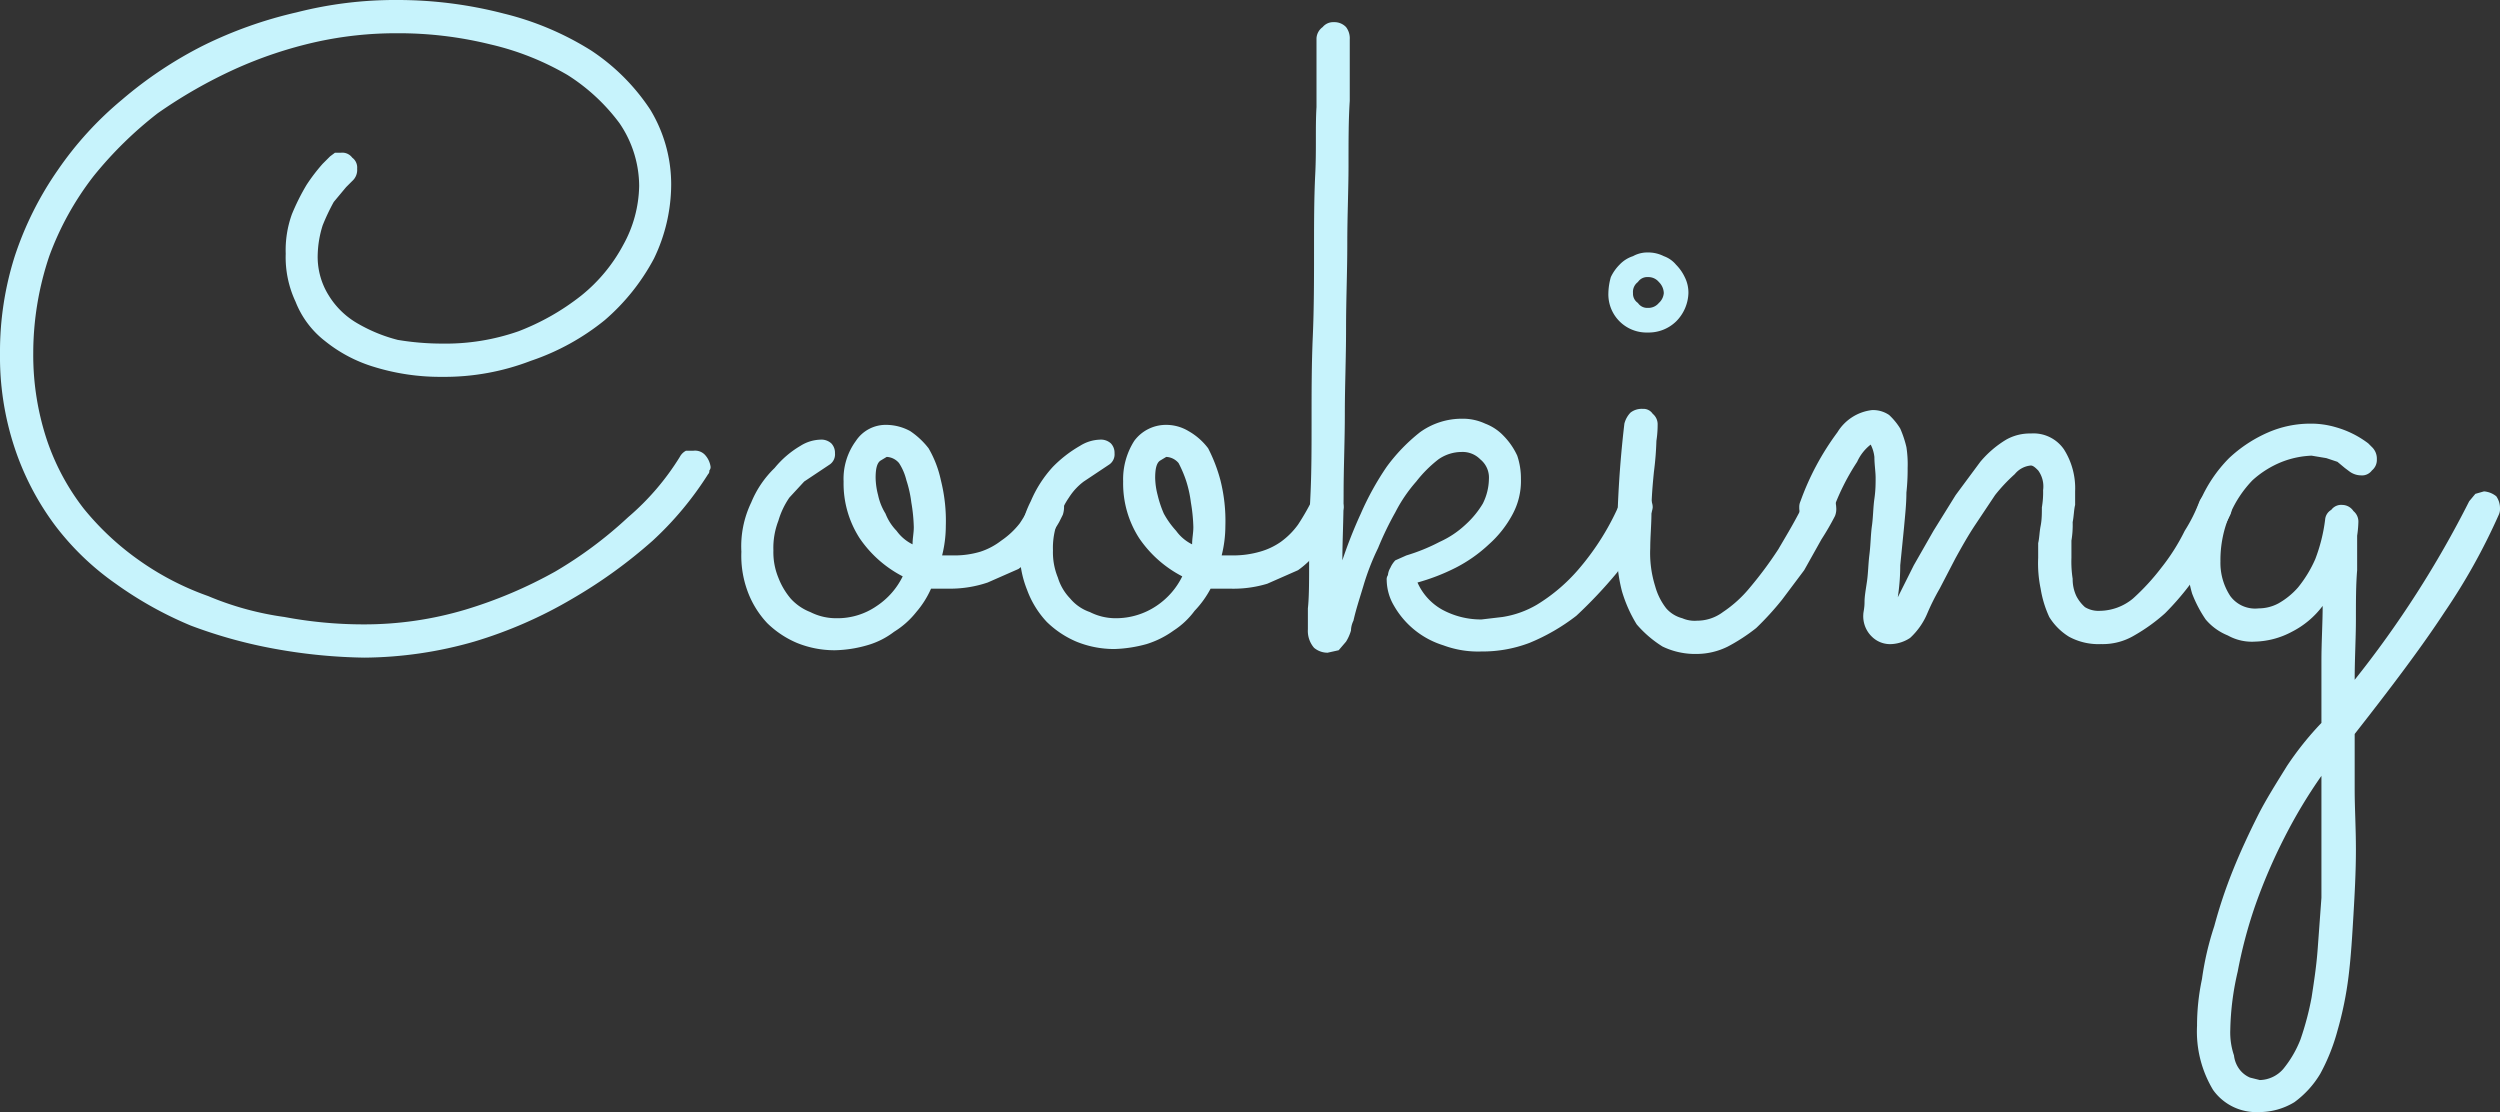
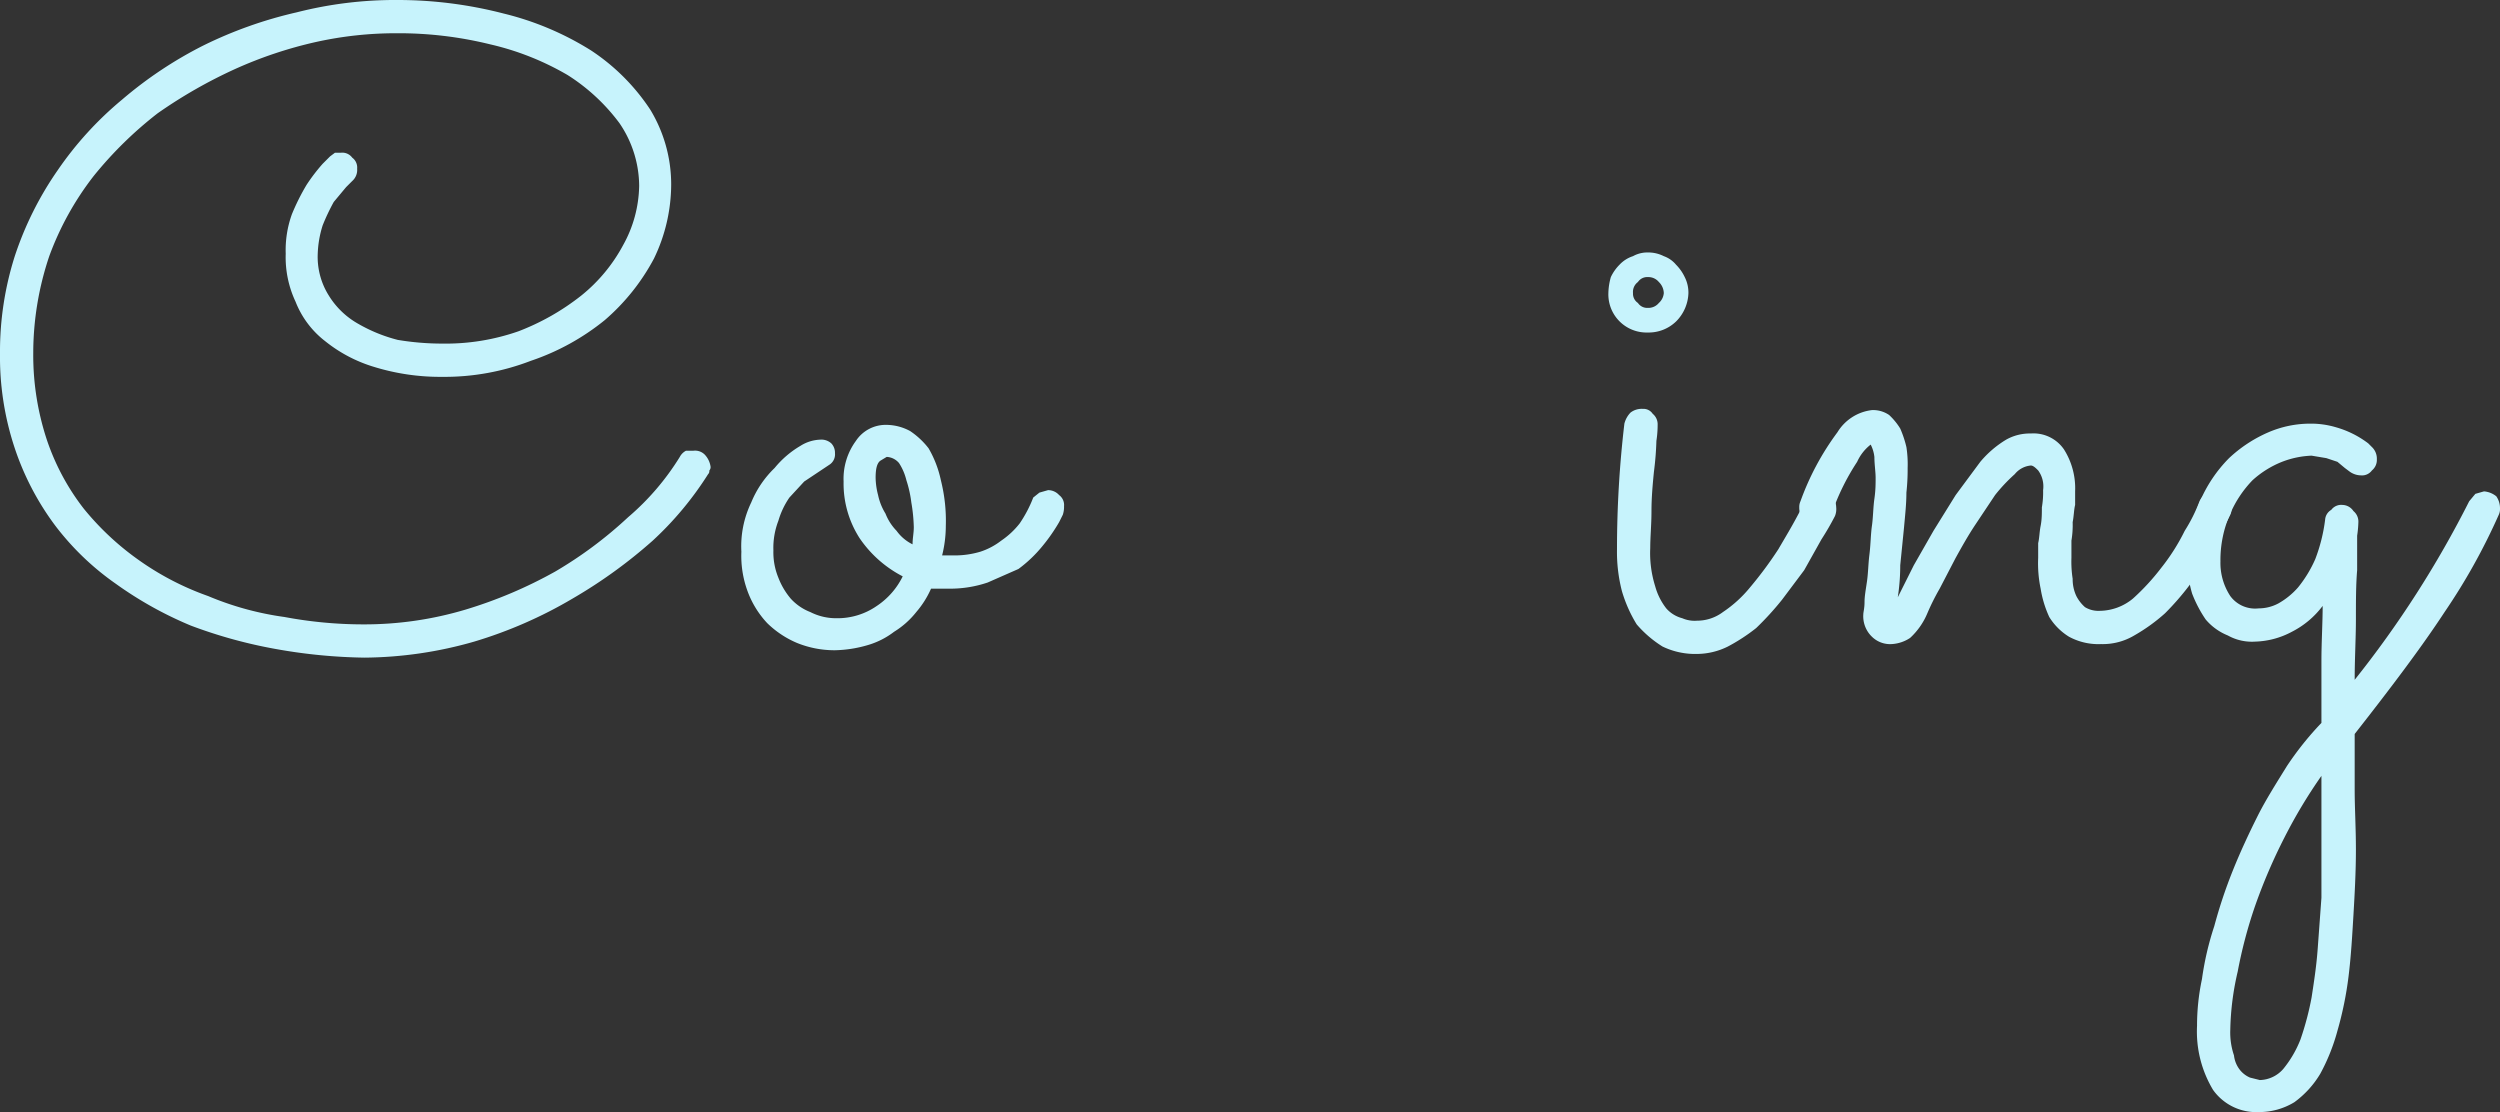
<svg xmlns="http://www.w3.org/2000/svg" width="203" height="90.3" viewBox="0 0 203 90.3">
  <rect x="0" y="0" width="203" height="90.3" fill="#333333" stroke="none" />
  <defs>
    <style>.cls-1{fill:#c7f3fc;}</style>
  </defs>
  <title>ttl_rouken</title>
  <g id="レイヤー_2" data-name="レイヤー 2">
    <g id="ttl_ryoken">
      <path class="cls-1" d="M57.5,38.5A26.8,26.8,0,0,1,53,43.9a40.1,40.1,0,0,1-6.5,4.7,35.9,35.9,0,0,1-8,3.5,33,33,0,0,1-8.9,1.3,43.9,43.9,0,0,1-7.2-.7,39,39,0,0,1-6.9-1.9,30.5,30.5,0,0,1-6.1-3.4,21.9,21.9,0,0,1-4.9-4.7,22.2,22.2,0,0,1-3.3-6.3A23.5,23.5,0,0,1,0,28.7a25.6,25.6,0,0,1,1.2-7.9,27,27,0,0,1,3.5-7A28,28,0,0,1,9.9,8.1a33,33,0,0,1,6.6-4.4A34.4,34.4,0,0,1,24.1,1a32.3,32.3,0,0,1,8.2-1,34.3,34.3,0,0,1,8.6,1.1,24.1,24.1,0,0,1,7.1,3,16.9,16.9,0,0,1,4.8,4.8A11.7,11.7,0,0,1,54.5,15a13.9,13.9,0,0,1-1.4,6,17.3,17.3,0,0,1-4,5,19.3,19.3,0,0,1-6,3.3,19.5,19.5,0,0,1-7.2,1.3,18.2,18.2,0,0,1-5.5-.8,11.7,11.7,0,0,1-4-2.1A7.5,7.5,0,0,1,24,24.5a8.5,8.5,0,0,1-.8-3.9,8.6,8.6,0,0,1,.5-3.2A17.8,17.8,0,0,1,24.9,15a14.7,14.7,0,0,1,1.3-1.7l.6-.6.4-.3h.5a1,1,0,0,1,.9.4,1,1,0,0,1,.4.9,1.2,1.2,0,0,1-.4,1l-.5.5-1,1.2a17.2,17.2,0,0,0-.9,1.9,8.5,8.5,0,0,0-.4,2.3,5.9,5.9,0,0,0,.9,3.4,6.6,6.6,0,0,0,2.4,2.3,12.7,12.7,0,0,0,3.2,1.3,21.9,21.9,0,0,0,3.6.3,17.9,17.9,0,0,0,6.2-1A19.4,19.4,0,0,0,47.2,24a13.3,13.3,0,0,0,3.4-4.1,10.2,10.2,0,0,0,1.3-4.8A9.1,9.1,0,0,0,50.3,10a15.7,15.7,0,0,0-4.2-3.9,22.4,22.4,0,0,0-6.3-2.5,31,31,0,0,0-7.6-.9,30,30,0,0,0-6.5.7,34.1,34.1,0,0,0-6.6,2.2,39.4,39.4,0,0,0-6.3,3.6,31.4,31.4,0,0,0-5.2,5.1A24.1,24.1,0,0,0,4,20.8a24.7,24.7,0,0,0-1.3,7.9,21.9,21.9,0,0,0,1.1,7,18.9,18.9,0,0,0,3,5.6,22.4,22.4,0,0,0,4.5,4.2,22.9,22.9,0,0,0,5.6,2.9,24.6,24.6,0,0,0,6.2,1.7,34.7,34.7,0,0,0,6.4.6,28.7,28.7,0,0,0,8.3-1.2,36.4,36.4,0,0,0,7.3-3.1A33.6,33.6,0,0,0,51,42a20.7,20.7,0,0,0,4.2-4.9,1.2,1.2,0,0,1,.5-.5h.6a1.1,1.1,0,0,1,1,.4,1.8,1.8,0,0,1,.4.9.4.4,0,0,1-.1.3C57.6,38.3,57.6,38.4,57.5,38.5Z" />
      <path class="cls-1" d="M77.2,47.8H75.6a7.6,7.6,0,0,1-1.2,1.9,6.9,6.9,0,0,1-1.8,1.6,6.5,6.5,0,0,1-2.2,1.1,10.1,10.1,0,0,1-2.6.4,8.1,8.1,0,0,1-3.1-.6,7.8,7.8,0,0,1-2.4-1.6,7.6,7.6,0,0,1-1.6-2.6,8.3,8.3,0,0,1-.5-3.2,8.2,8.2,0,0,1,.8-4,8.2,8.2,0,0,1,1.9-2.8A7.8,7.8,0,0,1,65,36.2a3.2,3.2,0,0,1,1.6-.5,1.2,1.2,0,0,1,.9.3,1.1,1.1,0,0,1,.3.8,1,1,0,0,1-.4.9l-.9.6-1.2.8-1.2,1.3a6.6,6.6,0,0,0-.9,1.9,6.1,6.1,0,0,0-.4,2.4,5.4,5.4,0,0,0,.4,2.2,5.9,5.9,0,0,0,1,1.7,4.2,4.2,0,0,0,1.6,1.1,4.6,4.6,0,0,0,2.1.5,5.6,5.6,0,0,0,3.3-1,6.1,6.1,0,0,0,2.1-2.4,9.5,9.5,0,0,1-3.5-3.1,8.2,8.2,0,0,1-1.3-4.6,5.2,5.2,0,0,1,1-3.3A2.9,2.9,0,0,1,72,34.5a4.1,4.1,0,0,1,1.9.5,6.4,6.4,0,0,1,1.5,1.4,8.8,8.8,0,0,1,1,2.6,13.5,13.5,0,0,1,.4,3.7,9.9,9.9,0,0,1-.3,2.4h.9a7.3,7.3,0,0,0,2.2-.3,5.6,5.6,0,0,0,1.7-.9,6.6,6.6,0,0,0,1.5-1.4,10.3,10.3,0,0,0,1.1-2.1l.5-.4.7-.2a1.2,1.2,0,0,1,.9.4,1,1,0,0,1,.4.9,2,2,0,0,1-.1.7l-.3.6a14.3,14.3,0,0,1-1.4,2,10.7,10.7,0,0,1-1.9,1.8l-2.5,1.1A9.5,9.5,0,0,1,77.2,47.8Zm-6.1-9a5.9,5.9,0,0,0,.2,1.4,4.7,4.7,0,0,0,.6,1.5,4.2,4.2,0,0,0,.9,1.4,3.5,3.5,0,0,0,1.3,1.1c0-.5.1-.9.1-1.4a13.6,13.6,0,0,0-.2-2,9.5,9.5,0,0,0-.4-1.8,4.5,4.5,0,0,0-.6-1.4,1.4,1.4,0,0,0-1-.5l-.5.3C71.2,37.6,71.1,38.1,71.1,38.8Z" />
-       <path class="cls-1" d="M99.9,47.8H98.3A8,8,0,0,1,97,49.6a6.5,6.5,0,0,1-1.7,1.6,7.6,7.6,0,0,1-2.2,1.1,10.9,10.9,0,0,1-2.6.4,8.1,8.1,0,0,1-3.1-.6A7.8,7.8,0,0,1,85,50.5a7.6,7.6,0,0,1-1.6-2.6,8.3,8.3,0,0,1-.6-3.2,8.2,8.2,0,0,1,.9-4,9.7,9.7,0,0,1,1.8-2.8,10.1,10.1,0,0,1,2.2-1.7,3.2,3.2,0,0,1,1.6-.5,1.2,1.2,0,0,1,.9.3,1.1,1.1,0,0,1,.3.8,1,1,0,0,1-.4.9l-.9.6-1.2.8a4.9,4.9,0,0,0-1.2,1.3,6.6,6.6,0,0,0-.9,1.9,6.1,6.1,0,0,0-.4,2.4,5.4,5.4,0,0,0,.4,2.2,4.2,4.2,0,0,0,1,1.7,3.6,3.6,0,0,0,1.6,1.1,4.6,4.6,0,0,0,2.1.5,5.9,5.9,0,0,0,3.3-1A6.1,6.1,0,0,0,96,46.8a9.5,9.5,0,0,1-3.5-3.1,8.2,8.2,0,0,1-1.3-4.6,5.8,5.8,0,0,1,.9-3.3,3.2,3.2,0,0,1,2.6-1.3,3.5,3.5,0,0,1,1.8.5,5.2,5.2,0,0,1,1.6,1.4,12.8,12.8,0,0,1,1,2.6,13.5,13.5,0,0,1,.4,3.7,9.9,9.9,0,0,1-.3,2.4h.9a7.8,7.8,0,0,0,2.2-.3A5.6,5.6,0,0,0,104,44a6.2,6.2,0,0,0,1.4-1.4,19.6,19.6,0,0,0,1.2-2.1l.5-.4.7-.2a1.2,1.2,0,0,1,.9.4,1.3,1.3,0,0,1,.4.9,2.5,2.5,0,0,1-.2.7c-.1.2-.1.4-.2.6a9.5,9.5,0,0,1-1.5,2,7.7,7.7,0,0,1-1.8,1.8l-2.5,1.1A9.5,9.5,0,0,1,99.9,47.8Zm-6.1-9a5.9,5.9,0,0,0,.2,1.4,8.8,8.8,0,0,0,.5,1.5,7.1,7.1,0,0,0,1,1.4,3.5,3.5,0,0,0,1.3,1.1c0-.5.1-.9.1-1.4a13.6,13.6,0,0,0-.2-2,9.5,9.5,0,0,0-.4-1.8,9.8,9.8,0,0,0-.6-1.4,1.4,1.4,0,0,0-1-.5l-.5.3C93.9,37.6,93.8,38.1,93.8,38.8Z" />
-       <path class="cls-1" d="M115.1,47.3a4.7,4.7,0,0,0,2,2.2,6.6,6.6,0,0,0,3.2.8l1.7-.2a7.9,7.9,0,0,0,2.8-1,14.2,14.2,0,0,0,3.4-2.9,20.9,20.9,0,0,0,3.4-5.5,1,1,0,0,1,.5-.6l.7-.2a1.2,1.2,0,0,1,1,.4,1.2,1.2,0,0,1,.4.9,1.4,1.4,0,0,1-.2.6,26.3,26.3,0,0,1-2.7,4.7A37.5,37.5,0,0,1,128,50a16.3,16.3,0,0,1-3.8,2.2,10.7,10.7,0,0,1-3.9.7,8.1,8.1,0,0,1-3.1-.5,7,7,0,0,1-4-3.2,4.2,4.2,0,0,1-.6-2.1.6.6,0,0,1,.1-.4,1.4,1.4,0,0,1,.2-.6,2.1,2.1,0,0,1,.4-.6l.9-.4a15.3,15.3,0,0,0,2.7-1.1,7.7,7.7,0,0,0,2.1-1.4,7.5,7.5,0,0,0,1.4-1.7,4.6,4.6,0,0,0,.5-2,1.9,1.9,0,0,0-.7-1.6,2,2,0,0,0-1.5-.6,3.3,3.3,0,0,0-1.9.6,10.2,10.2,0,0,0-1.8,1.8,12.1,12.1,0,0,0-1.7,2.5,25.9,25.9,0,0,0-1.4,2.9,19.8,19.8,0,0,0-1.2,3.1c-.3,1-.6,1.9-.8,2.8a1.9,1.9,0,0,0-.2.8,3.6,3.6,0,0,1-.4.9l-.6.7-.9.2a1.7,1.7,0,0,1-1.1-.4,2.1,2.1,0,0,1-.5-1.5V49.4c.1-.9.1-2.2.1-3.7s0-3.3.1-5.3.1-4,.1-6.3,0-4.5.1-6.8.1-4.7.1-6.9,0-4.3.1-6.3,0-3.8.1-5.4V3.1a1.2,1.2,0,0,1,.5-.9,1.1,1.1,0,0,1,.9-.4,1.3,1.3,0,0,1,1,.4,1.5,1.5,0,0,1,.3,1v5c-.1,1.5-.1,3.2-.1,5.2s-.1,4.1-.1,6.4-.1,4.5-.1,6.9-.1,4.7-.1,6.9-.1,4.4-.1,6.5-.1,3.8-.1,5.4a37.3,37.3,0,0,1,1.5-3.8,23.2,23.2,0,0,1,2.1-3.8,14.4,14.4,0,0,1,2.7-2.8,5.8,5.8,0,0,1,3.4-1.1,4.3,4.3,0,0,1,1.9.4,4,4,0,0,1,1.5,1,5.7,5.7,0,0,1,1.1,1.6,5.8,5.8,0,0,1,.3,1.9,5.7,5.7,0,0,1-.7,2.9,8.8,8.8,0,0,1-1.9,2.4,11.7,11.7,0,0,1-2.7,1.9A16.6,16.6,0,0,1,115.1,47.3Z" />
      <path class="cls-1" d="M137.1,23.8a3.4,3.4,0,0,1-1,2.3,3.2,3.2,0,0,1-2.3.9,3.1,3.1,0,0,1-3.2-3.2,5.1,5.1,0,0,1,.2-1.3,3.6,3.6,0,0,1,.7-1,2.6,2.6,0,0,1,1.1-.7,2.4,2.4,0,0,1,1.2-.3,2.8,2.8,0,0,1,1.3.3,2.3,2.3,0,0,1,1,.7,3.6,3.6,0,0,1,.7,1A2.8,2.8,0,0,1,137.1,23.8Zm-5.8,20.8a87.2,87.2,0,0,1,.6-10.2,2,2,0,0,1,.5-.9,1.5,1.5,0,0,1,1-.3.9.9,0,0,1,.8.4,1.1,1.1,0,0,1,.4.9,8.5,8.5,0,0,1-.1,1.3,25,25,0,0,1-.2,2.5c-.1,1-.2,2.1-.2,3.2s-.1,2.1-.1,3a9,9,0,0,0,.4,3.1,5.1,5.1,0,0,0,.9,1.8,2.6,2.6,0,0,0,1.3.8,2.5,2.5,0,0,0,1.2.2,3.5,3.5,0,0,0,2.1-.7,10,10,0,0,0,2.2-2,31.3,31.3,0,0,0,2.3-3.1c.7-1.2,1.5-2.5,2.2-4a1.2,1.2,0,0,1,.5-.5l.7-.2a1.3,1.3,0,0,1,1,.4,1.6,1.6,0,0,1,.3.9,1.5,1.5,0,0,1-.1.7,21.9,21.9,0,0,1-1.1,1.9l-1.4,2.5-1.8,2.4a24,24,0,0,1-2.1,2.3,15,15,0,0,1-2.3,1.5,5.7,5.7,0,0,1-2.5.6,6.1,6.1,0,0,1-2.8-.6,9.1,9.1,0,0,1-2.1-1.8,11.1,11.1,0,0,1-1.2-2.7A12.7,12.7,0,0,1,131.3,44.6Zm3.8-20.8a1.3,1.3,0,0,0-.4-.9,1.1,1.1,0,0,0-.9-.4.9.9,0,0,0-.8.4,1,1,0,0,0-.4.9.9.9,0,0,0,.4.8.9.9,0,0,0,.8.4,1.1,1.1,0,0,0,.9-.4A1.2,1.2,0,0,0,135.1,23.8Z" />
      <path class="cls-1" d="M154.1,48.5l1.3-2.6,1.6-2.8,1.8-2.9,2-2.7a8.4,8.4,0,0,1,2.1-1.8,3.9,3.9,0,0,1,2-.5,3,3,0,0,1,2.7,1.3,5.9,5.9,0,0,1,.9,3.4V41c-.1.4-.1.9-.2,1.4a7.6,7.6,0,0,1-.1,1.5v1.4a9.1,9.1,0,0,0,.1,1.7,3.2,3.2,0,0,0,.3,1.4,3.1,3.1,0,0,0,.7.9,2.1,2.1,0,0,0,1.2.3,4.3,4.3,0,0,0,2.7-1,18.4,18.4,0,0,0,2.3-2.5,16.6,16.6,0,0,0,1.9-3,13.1,13.1,0,0,0,1.2-2.4,1.5,1.5,0,0,1,.5-.6l.8-.2a1,1,0,0,1,.9.4,1.4,1.4,0,0,1,.4,1,1.1,1.1,0,0,1-.1.5l-.6,1.2a10.3,10.3,0,0,1-1.1,2,25.6,25.6,0,0,1-1.6,2.5,22,22,0,0,1-2,2.3,14.4,14.4,0,0,1-2.5,1.8,5,5,0,0,1-2.7.7,5,5,0,0,1-2.6-.6,4.9,4.9,0,0,1-1.6-1.6,8.8,8.8,0,0,1-.7-2.3,10.1,10.1,0,0,1-.2-2.5V44.1c.1-.4.1-.9.2-1.4s.1-1,.1-1.5a7.1,7.1,0,0,0,.1-1.4,2.2,2.2,0,0,0-.4-1.6c-.2-.2-.4-.4-.6-.4a1.9,1.9,0,0,0-1.3.7,13.6,13.6,0,0,0-1.6,1.7l-1.6,2.4c-.6.9-1.1,1.8-1.6,2.7l-1.3,2.5a18.5,18.5,0,0,0-1,2,5.7,5.7,0,0,1-1.4,2,3,3,0,0,1-1.5.5,2.1,2.1,0,0,1-1.6-.6,2.3,2.3,0,0,1-.7-1.8c0-.2.1-.5.1-1s.1-1,.2-1.7.1-1.4.2-2.2.1-1.6.2-2.3.1-1.5.2-2.2.1-1.2.1-1.7-.1-1.1-.1-1.7a2.9,2.9,0,0,0-.3-1,3.7,3.7,0,0,0-1.1,1.4,18.9,18.9,0,0,0-2.1,4.3,3.4,3.4,0,0,1-.6.6l-.7.2a1.3,1.3,0,0,1-1-.4,1.7,1.7,0,0,1-.3-1,1.1,1.1,0,0,1,.1-.5,21.6,21.6,0,0,1,3-5.6,3.8,3.8,0,0,1,2.8-1.8,2.3,2.3,0,0,1,1.4.4,5.3,5.3,0,0,1,.9,1.1,8.8,8.8,0,0,1,.5,1.5,9.1,9.1,0,0,1,.1,1.7,17.2,17.2,0,0,1-.1,2c0,.9-.1,1.8-.2,2.9l-.3,3A17.2,17.2,0,0,1,154.1,48.5Z" />
      <path class="cls-1" d="M191.2,55.2a83.8,83.8,0,0,0,9.3-14.5l.5-.6.7-.2a1.8,1.8,0,0,1,1,.4,1.7,1.7,0,0,1,.3,1,1.1,1.1,0,0,1-.1.5,50,50,0,0,1-4.4,7.9c-1.9,2.9-4.4,6.2-7.3,9.9v4.5c0,1.5.1,3.1.1,4.9s-.1,3.6-.2,5.3-.2,3.4-.4,5a28.5,28.5,0,0,1-.9,4.4,16,16,0,0,1-1.4,3.5,7.8,7.8,0,0,1-2.1,2.3,5.5,5.5,0,0,1-2.9.8,4.3,4.3,0,0,1-3.7-1.8,9.2,9.2,0,0,1-1.3-5.2,18.2,18.2,0,0,1,.4-3.8,24.1,24.1,0,0,1,1-4.3,39.6,39.6,0,0,1,1.5-4.5c.6-1.5,1.3-3,2-4.4s1.6-2.8,2.4-4.1a25.3,25.3,0,0,1,2.8-3.5v-5c0-1.6.1-3.1.1-4.5a7.2,7.2,0,0,1-2.5,2.1,6.7,6.7,0,0,1-3,.8,4,4,0,0,1-2.2-.5,4.6,4.6,0,0,1-1.8-1.3,10.3,10.3,0,0,1-1.1-2.1,10.1,10.1,0,0,1-.4-2.5,12.2,12.2,0,0,1,1-4.9,11.3,11.3,0,0,1,2.4-3.6,11.1,11.1,0,0,1,3.2-2.1,8.6,8.6,0,0,1,3.4-.7,7.1,7.1,0,0,1,2.1.3,7.9,7.9,0,0,1,2.6,1.3l.3.3a1.3,1.3,0,0,1,.4,1,1.1,1.1,0,0,1-.4.9,1,1,0,0,1-.9.4,1.6,1.6,0,0,1-.9-.3l-.4-.3-.6-.5-.9-.3-1.2-.2a7.4,7.4,0,0,0-2.4.5,7.9,7.9,0,0,0-2.4,1.5,9.1,9.1,0,0,0-1.8,2.7,9.3,9.3,0,0,0-.8,3.9,4.9,4.9,0,0,0,.8,2.8,2.5,2.5,0,0,0,2.3,1A3.4,3.4,0,0,0,185,49a6.1,6.1,0,0,0,1.6-1.3,10,10,0,0,0,1.4-2.3,13.6,13.6,0,0,0,.8-3.2,1,1,0,0,1,.5-.8,1,1,0,0,1,.9-.4,1.1,1.1,0,0,1,.9.5,1.1,1.1,0,0,1,.4.9,8.7,8.7,0,0,1-.1,1.1v2.8c-.1,1.2-.1,2.5-.1,4S191.2,53.5,191.2,55.2ZM188.5,63a41.4,41.4,0,0,0-3,5,44.9,44.9,0,0,0-2.4,5.6,37.9,37.9,0,0,0-1.4,5.3,22.3,22.3,0,0,0-.6,4.7,5.8,5.8,0,0,0,.3,2.1,2.3,2.3,0,0,0,.5,1.2,2.1,2.1,0,0,0,.8.6l.8.2a2.6,2.6,0,0,0,1.9-.9,8.9,8.9,0,0,0,1.4-2.4,23.7,23.7,0,0,0,.9-3.4c.2-1.3.4-2.6.5-4l.3-4.1V63Z" />
    </g>
  </g>
</svg>